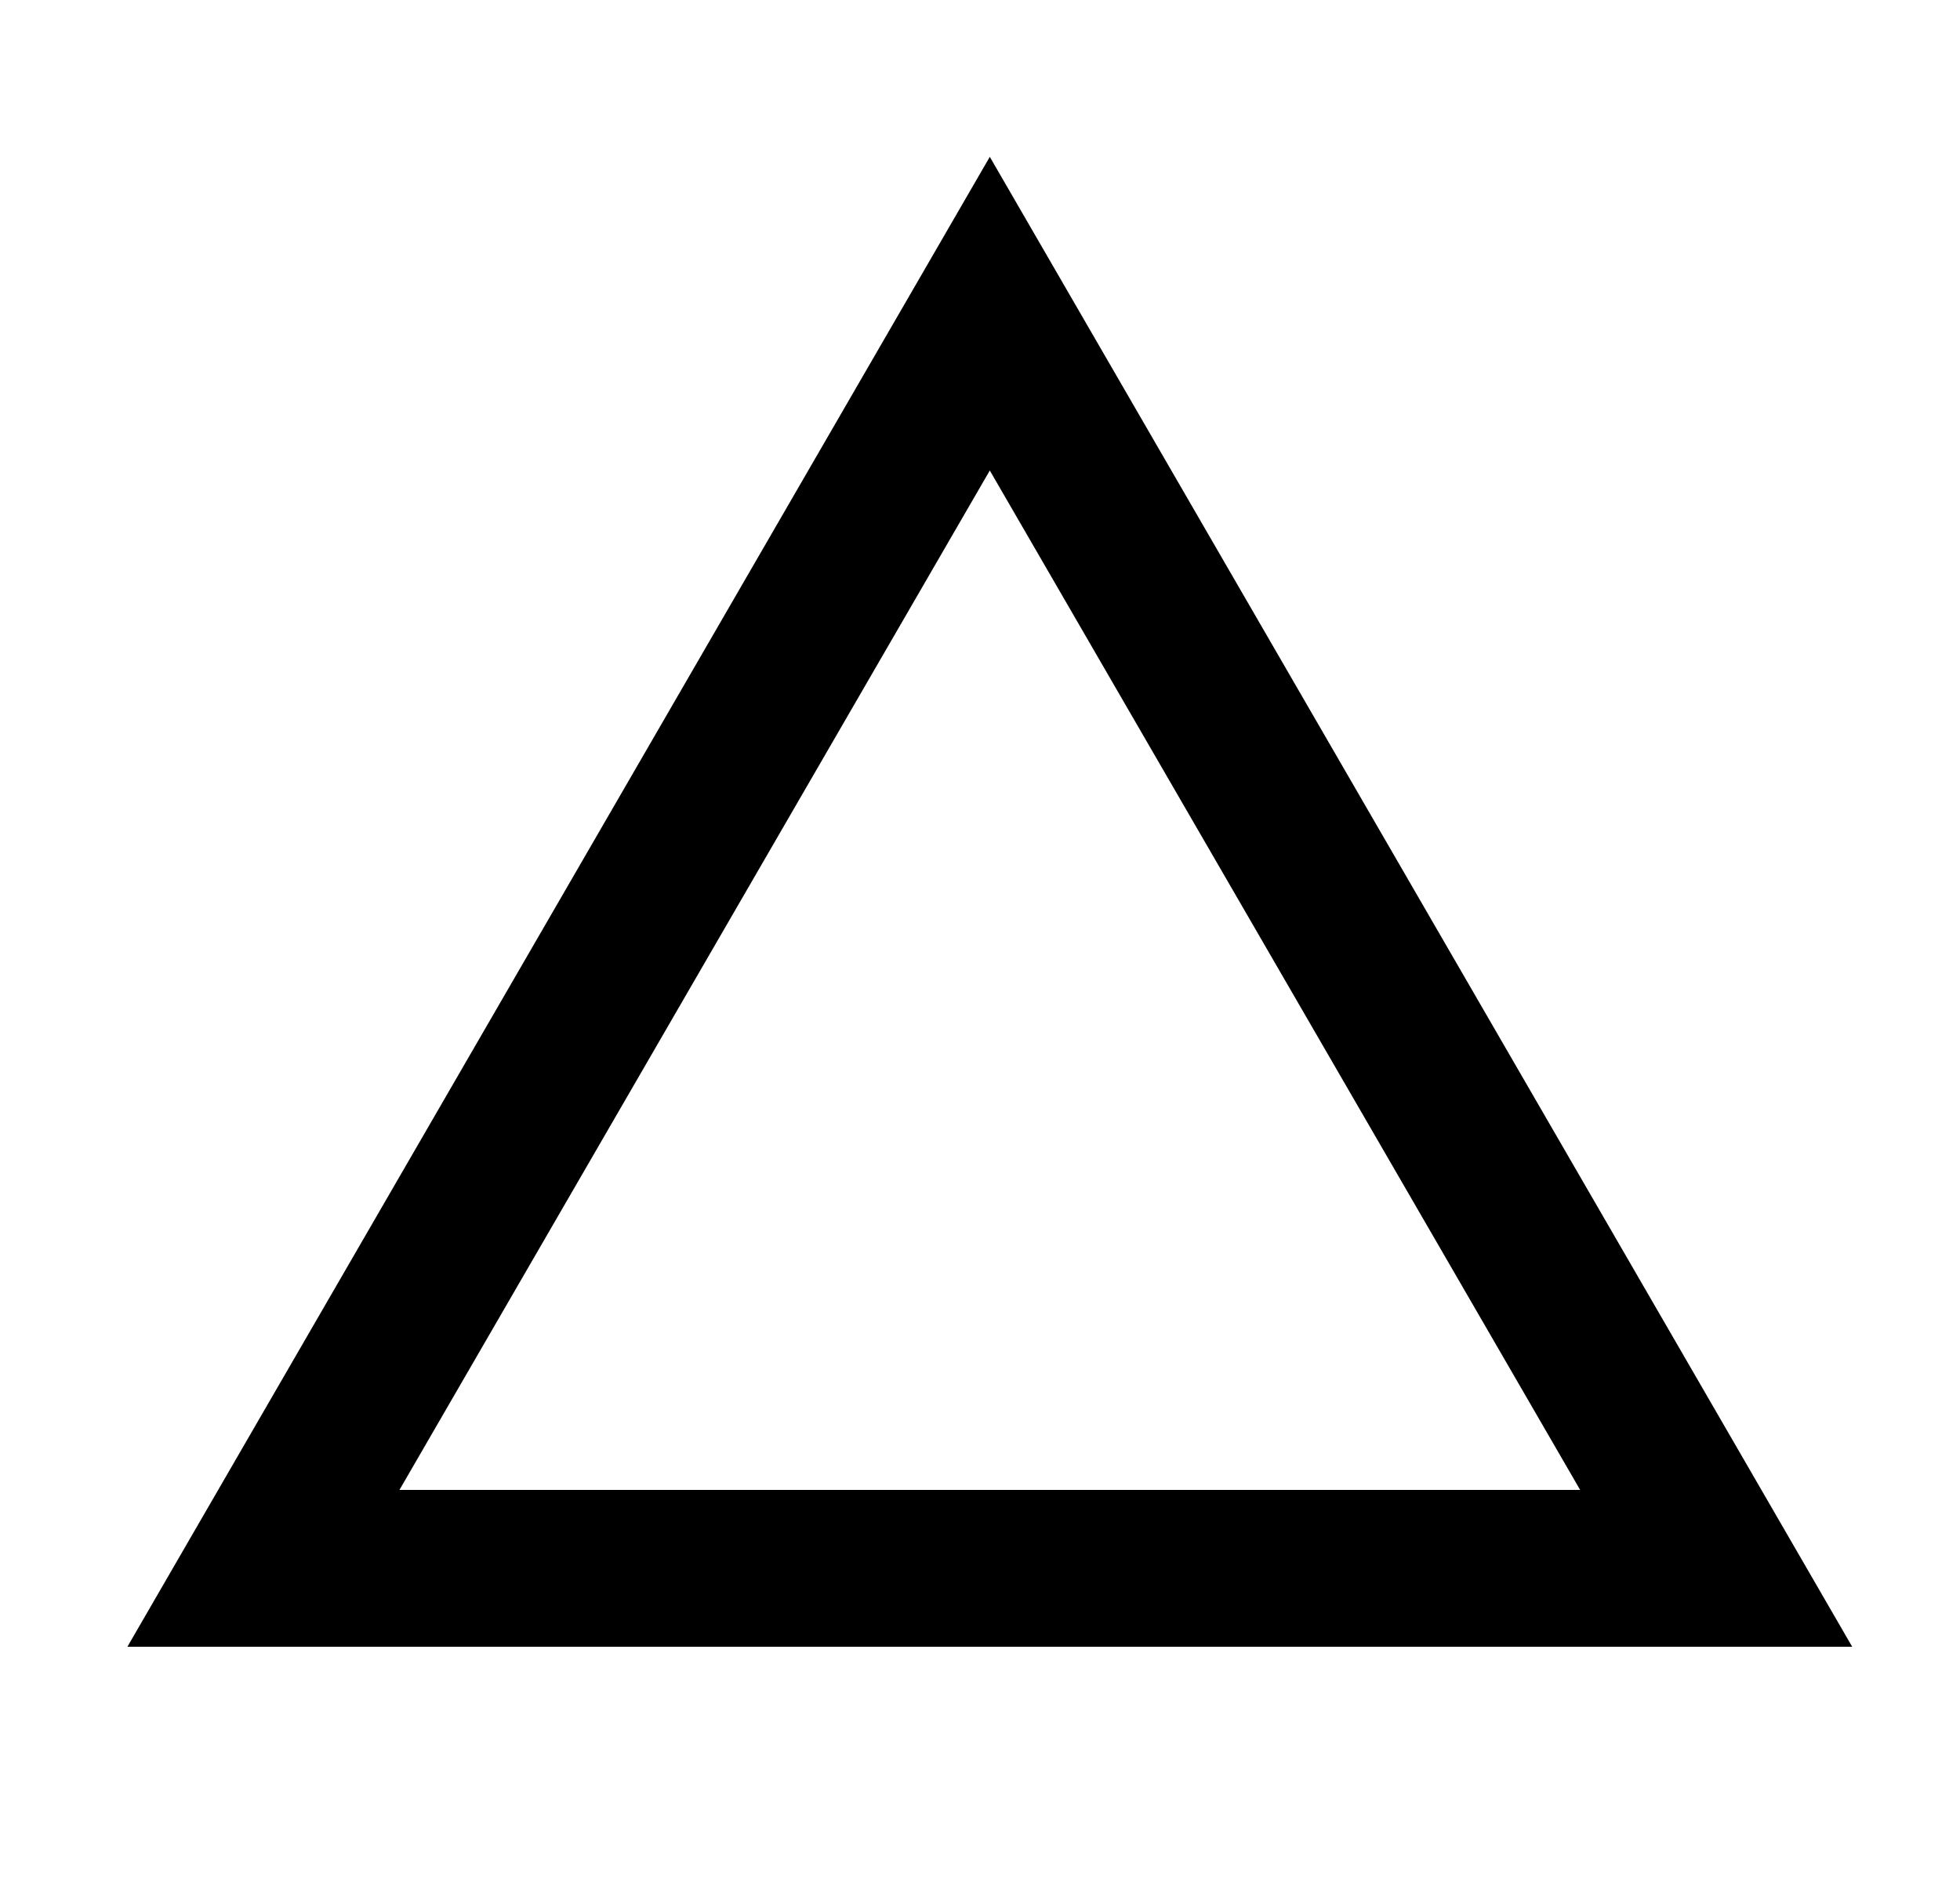
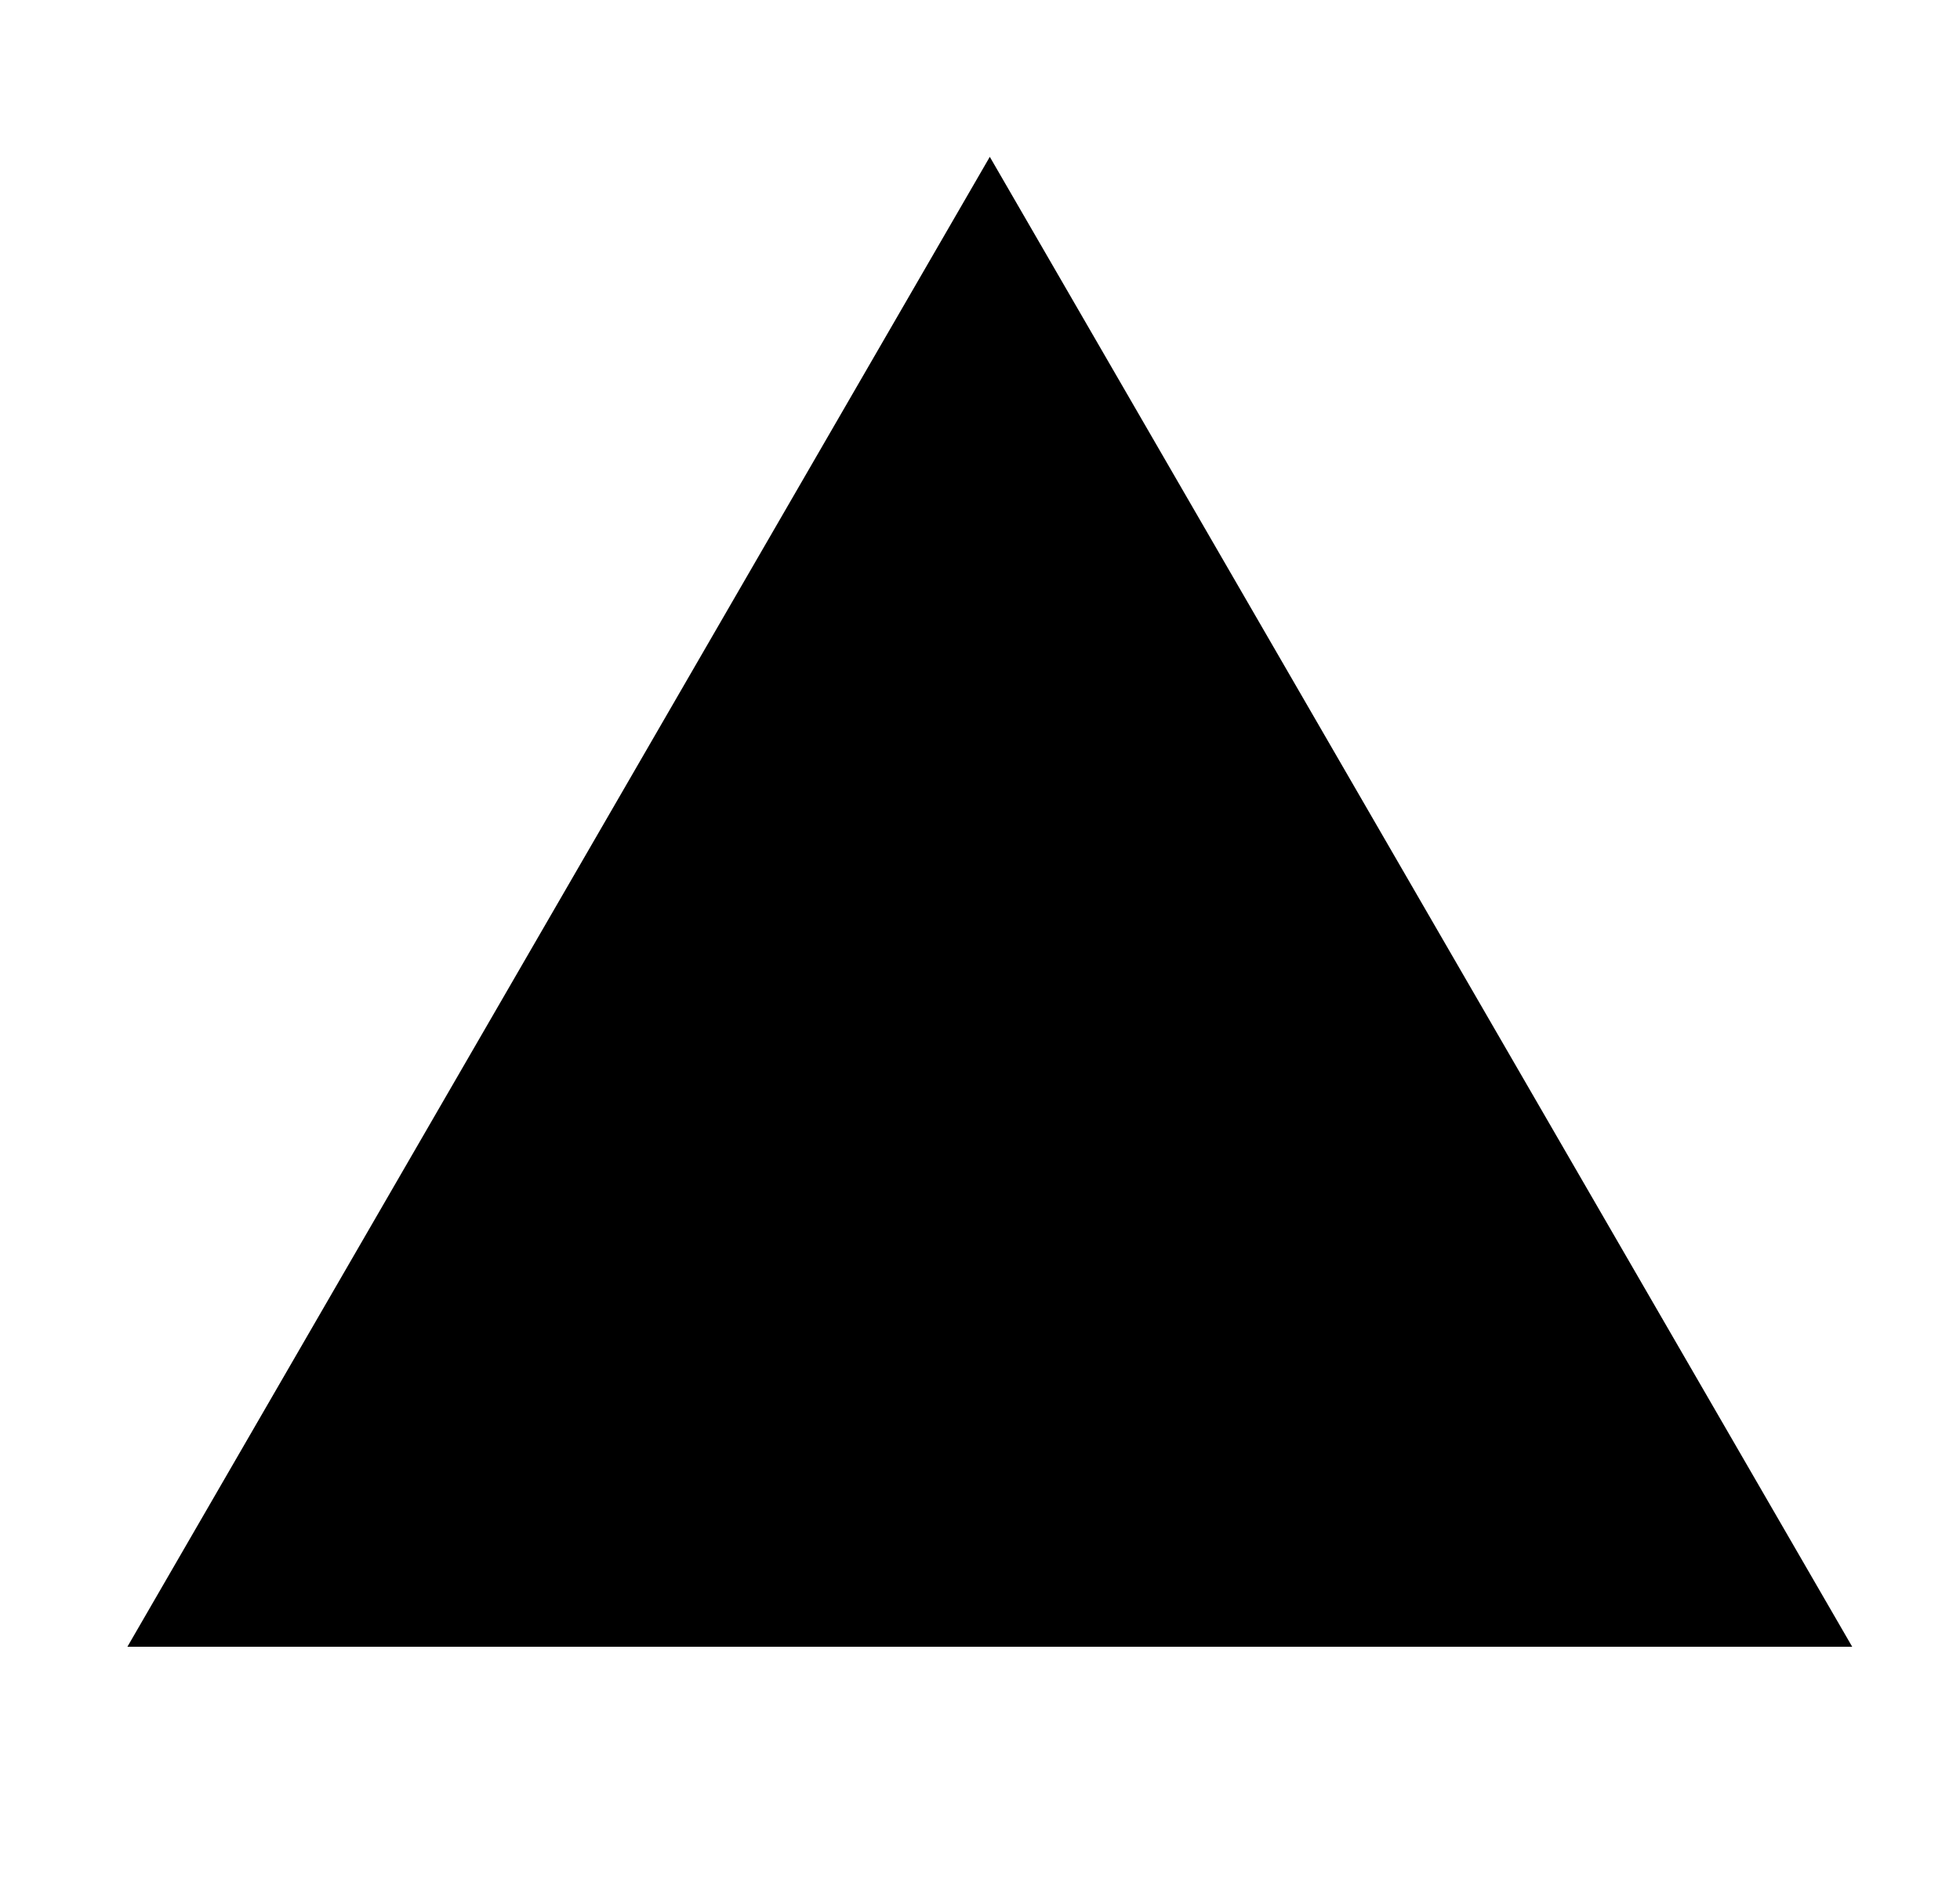
<svg xmlns="http://www.w3.org/2000/svg" width="25" height="24" viewBox="0 0 25 24" fill="none">
-   <path d="M12.625 2L1.625 21H23.625M12.625 6L20.155 19H5.095" fill="black" />
+   <path d="M12.625 2L1.625 21H23.625M12.625 6L20.155 19" fill="black" />
</svg>